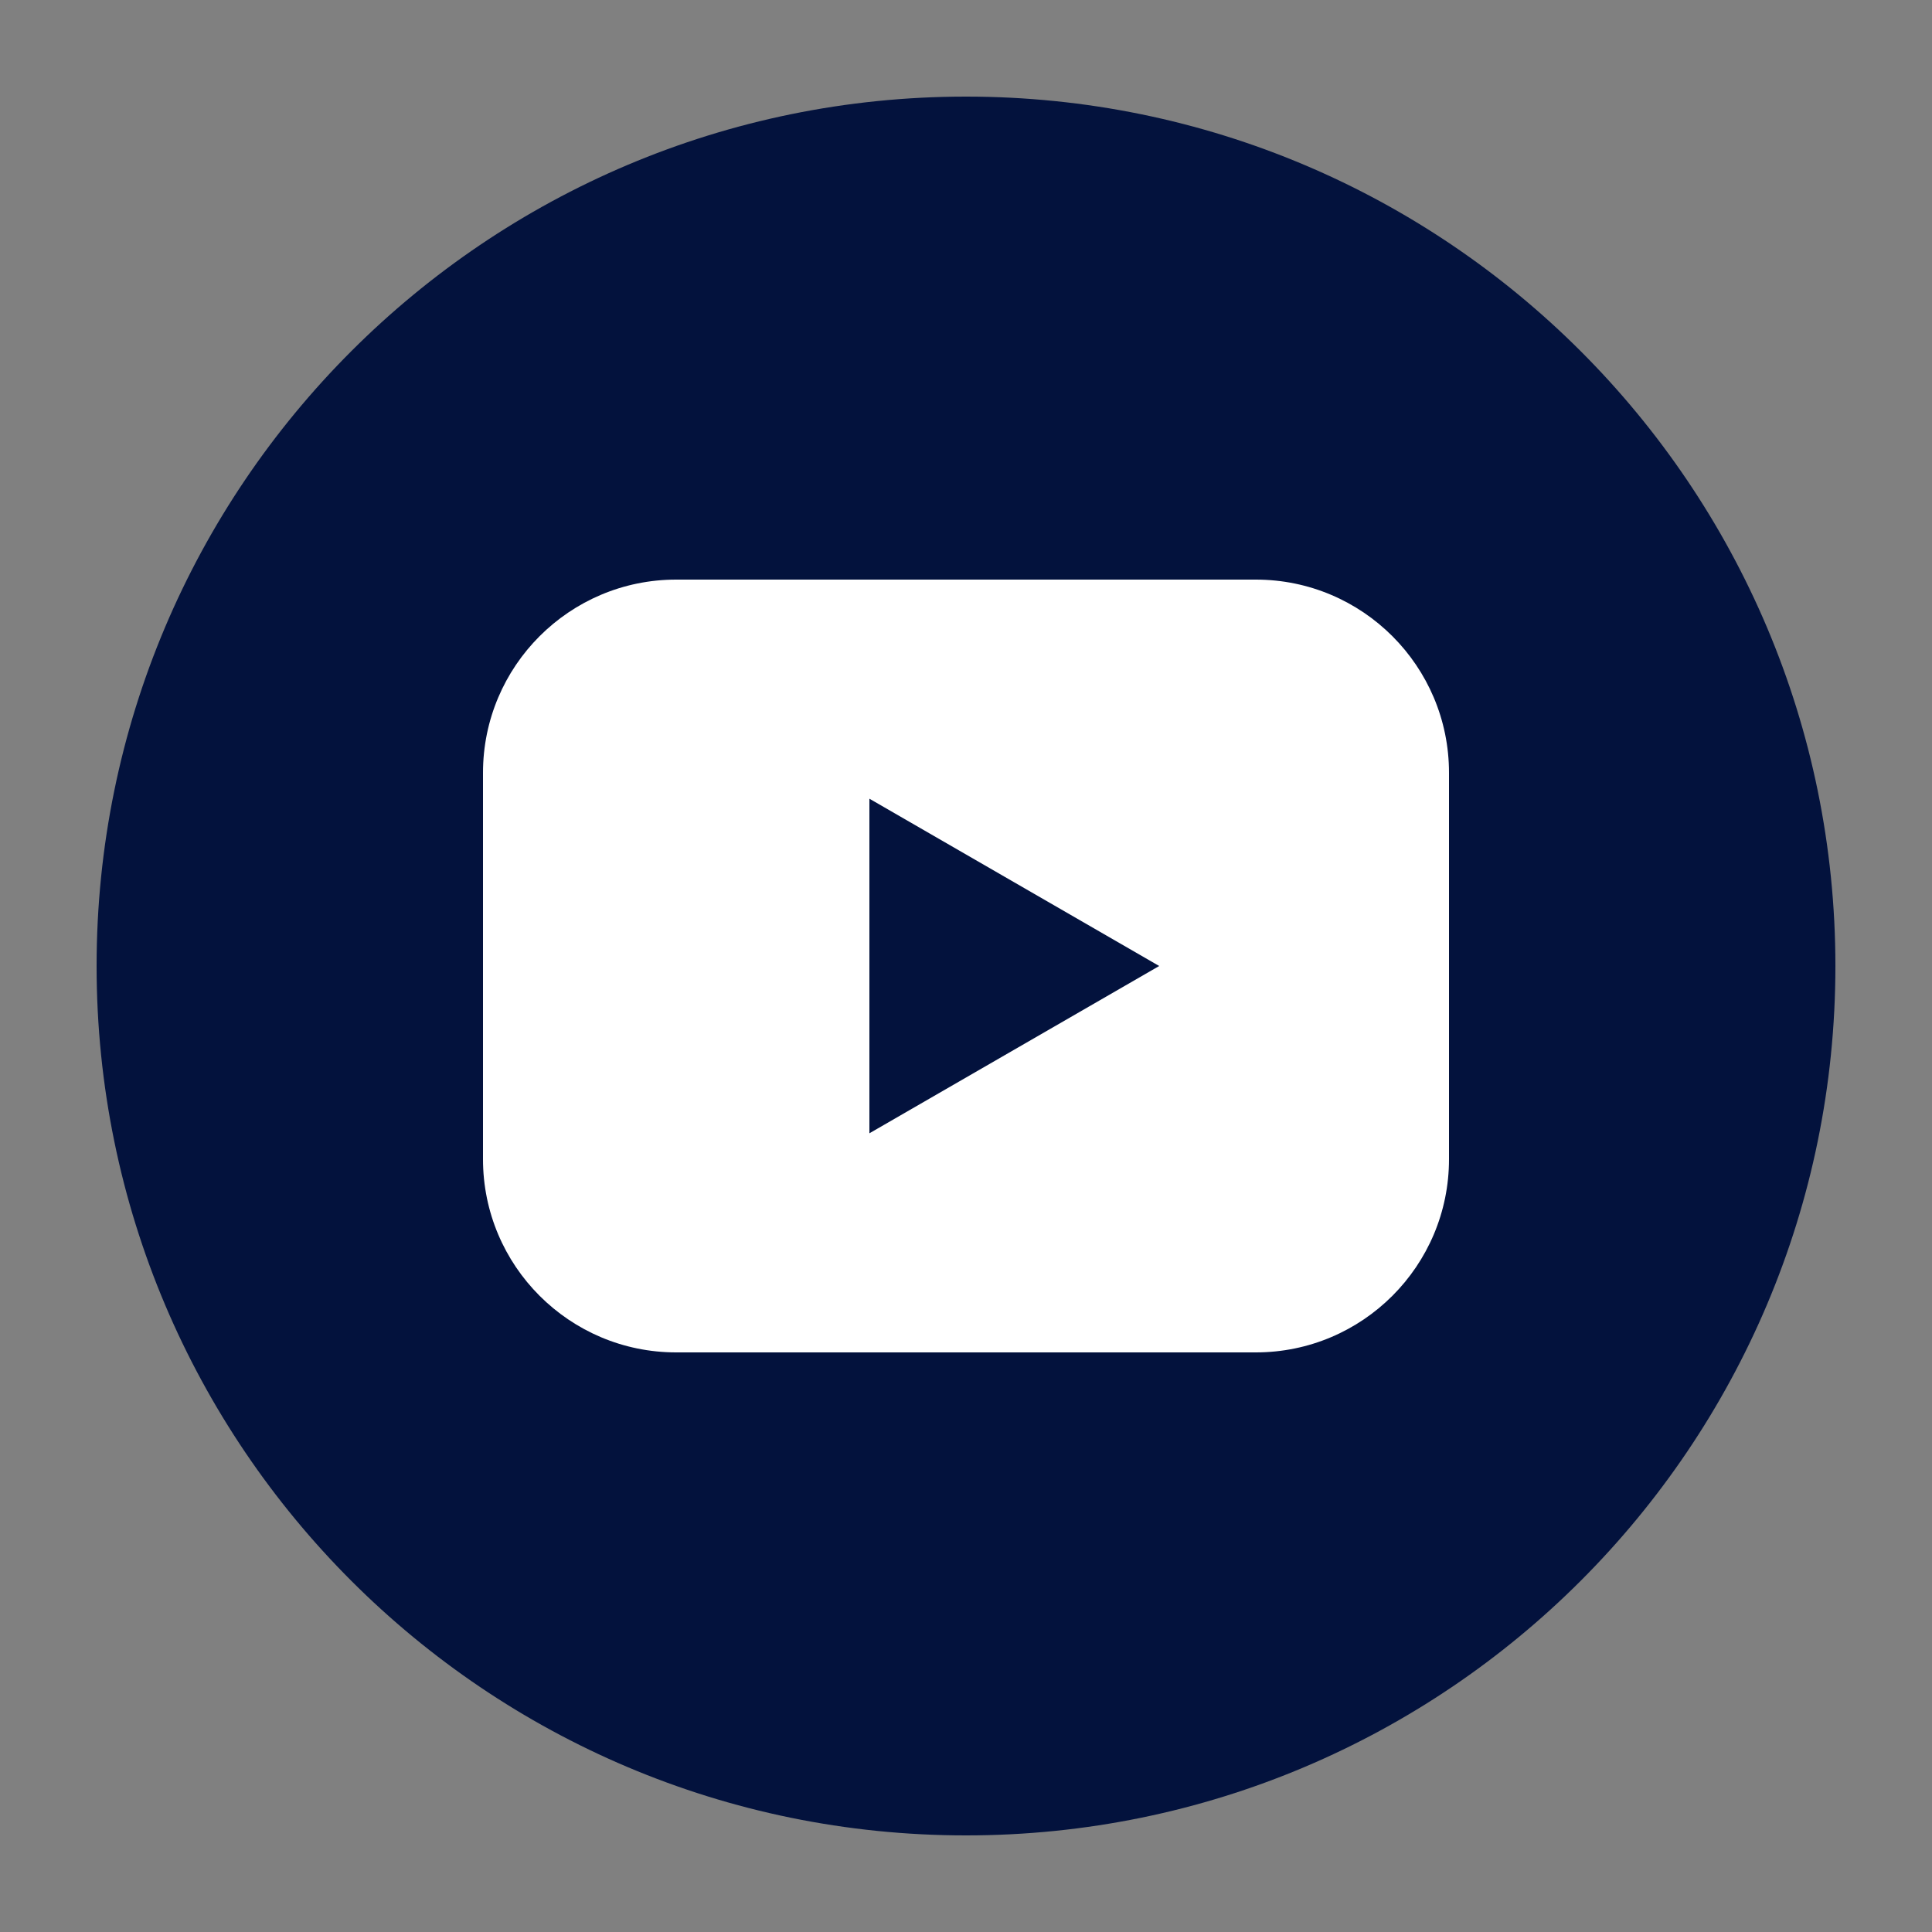
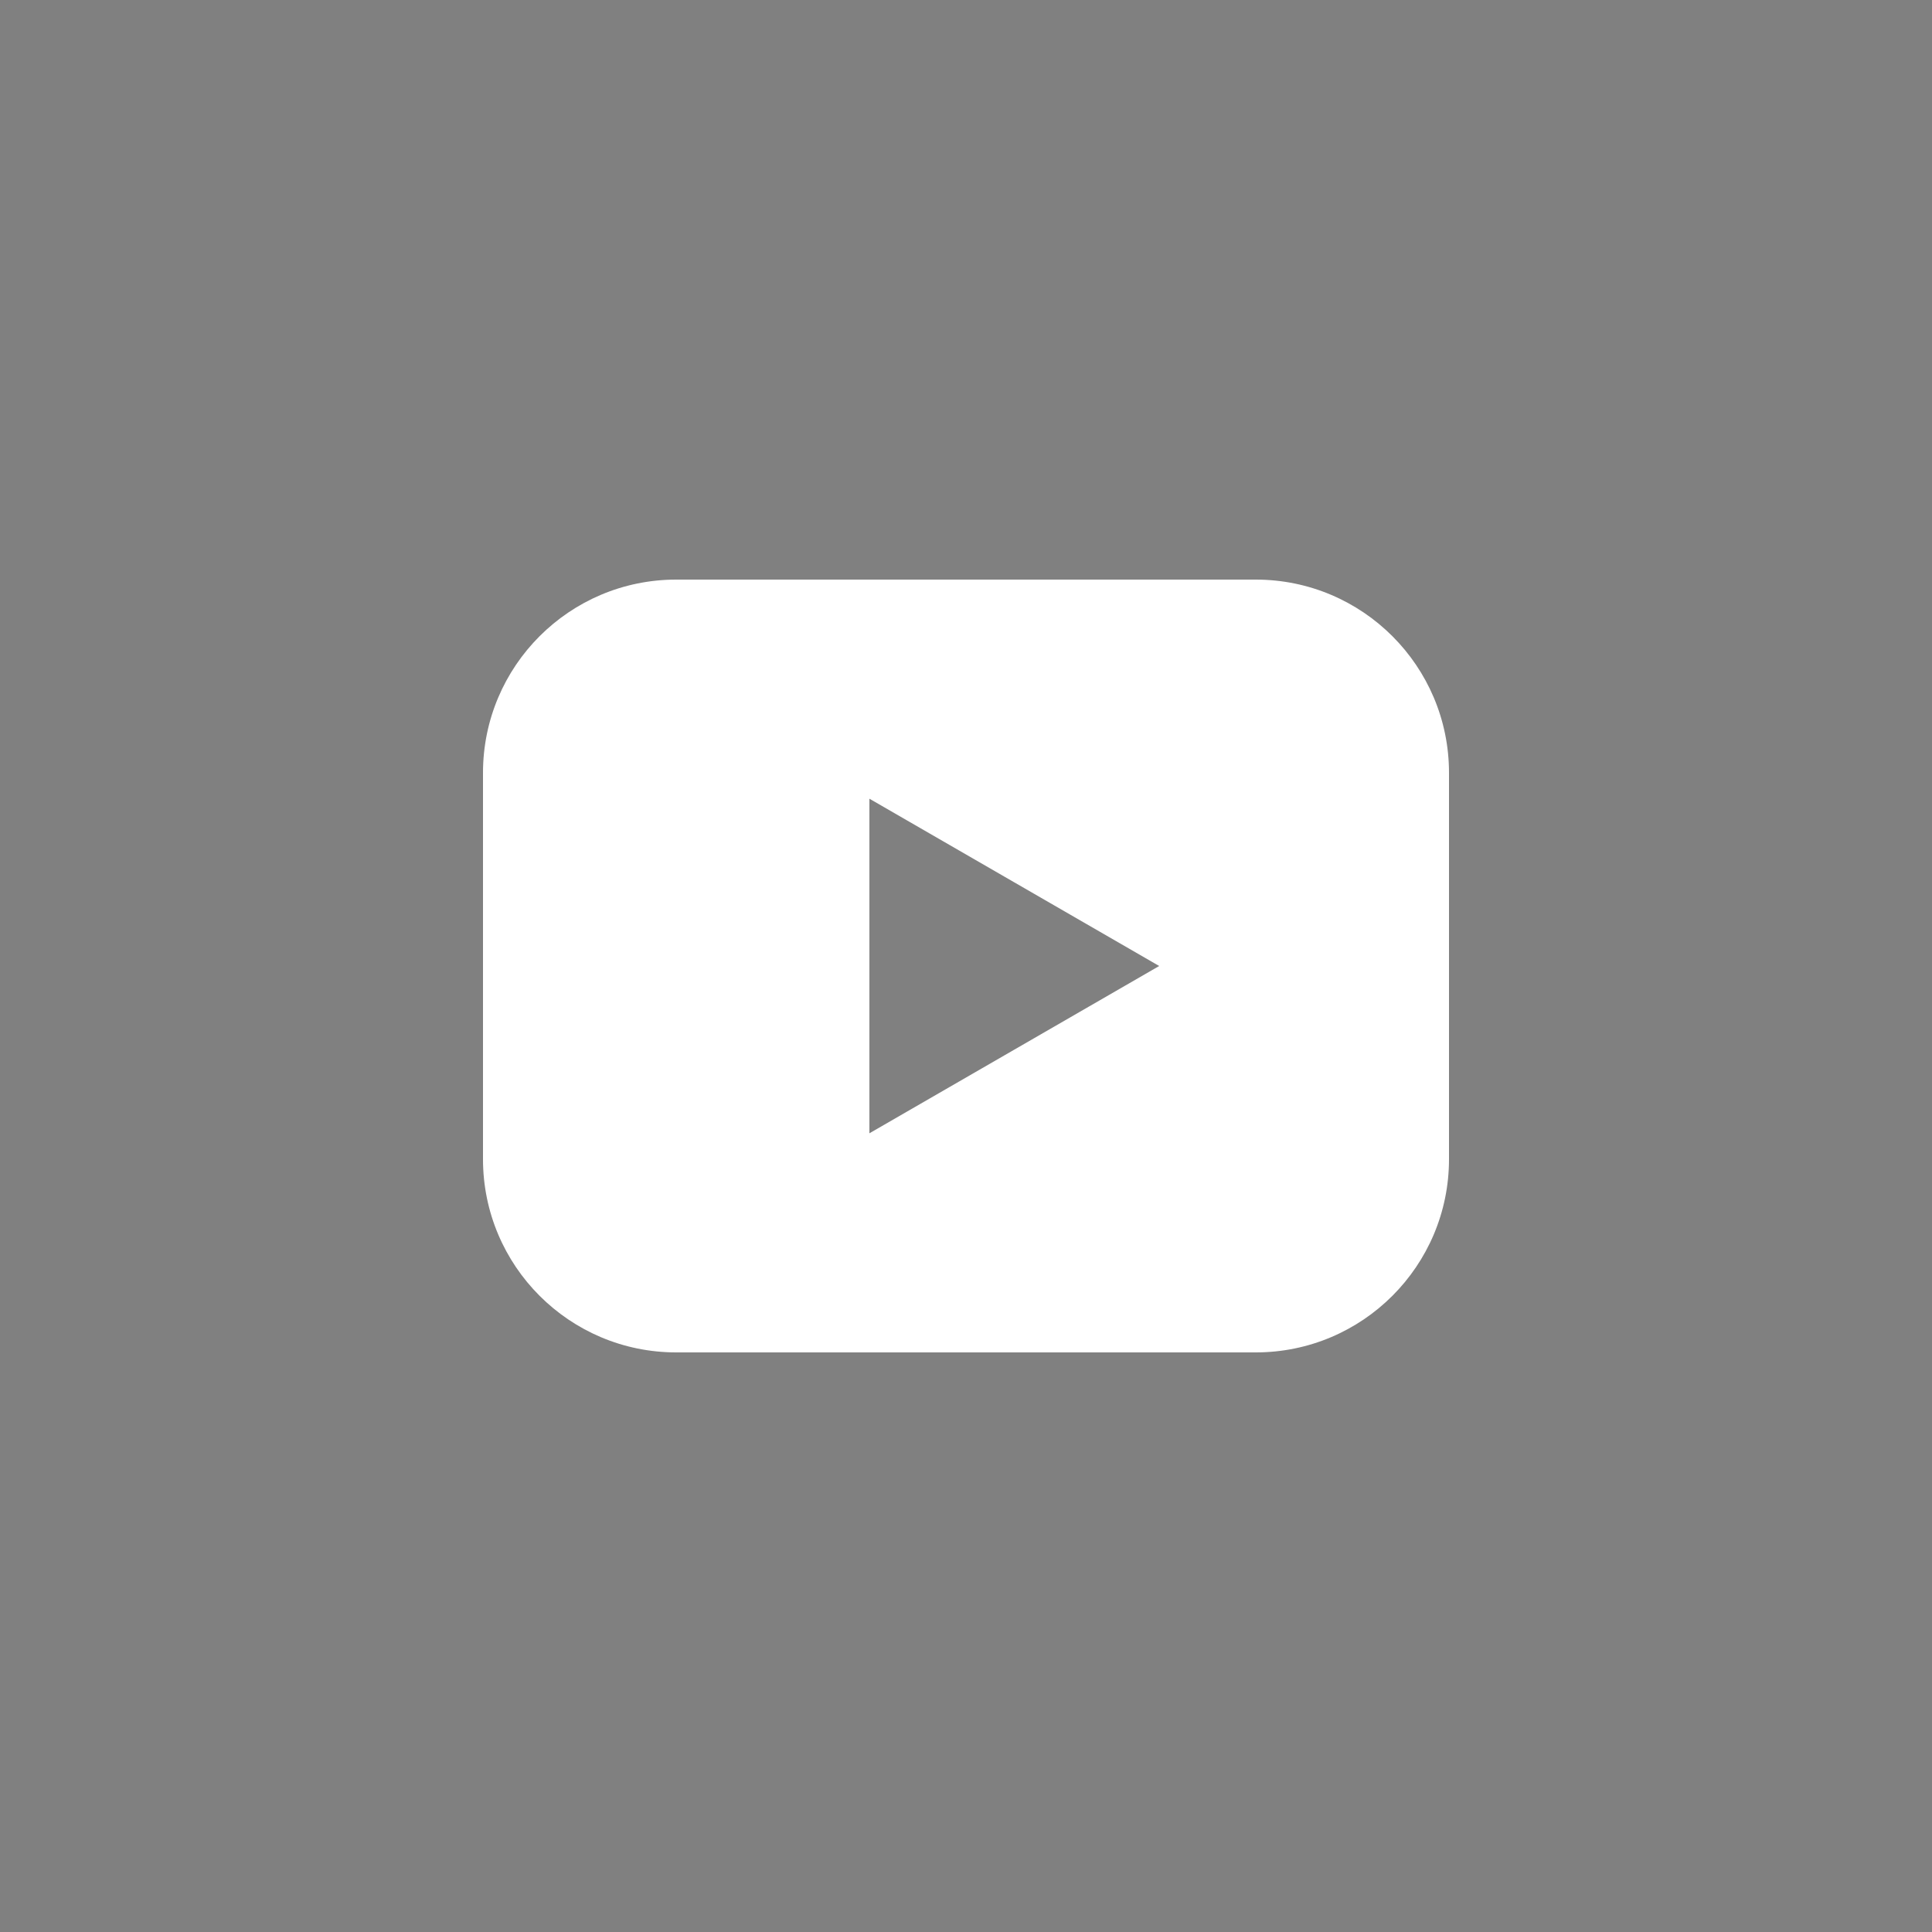
<svg xmlns="http://www.w3.org/2000/svg" width="32" height="32" viewBox="0 0 32 32" fill="none">
  <rect x="0" y="0" width="32" height="32" fill="#808080" stroke="none" />
-   <path d="M16 30.4C23.953 30.4 30.4 23.953 30.4 16C30.4 8.047 23.953 1.6 16 1.6C8.047 1.6 1.6 8.047 1.6 16C1.6 23.953 8.047 30.4 16 30.4Z" fill="#03123D" />
  <path fill-rule="evenodd" clip-rule="evenodd" d="M11.2 9.6C9.433 9.6 8 11.033 8 12.8V19.2C8 20.967 9.433 22.4 11.2 22.4H20.8C22.567 22.4 24 20.967 24 19.2V12.8C24 11.033 22.567 9.6 20.8 9.6H11.2ZM14.4 18.771L19.2 16L14.4 13.229V18.771Z" fill="white" />
</svg>